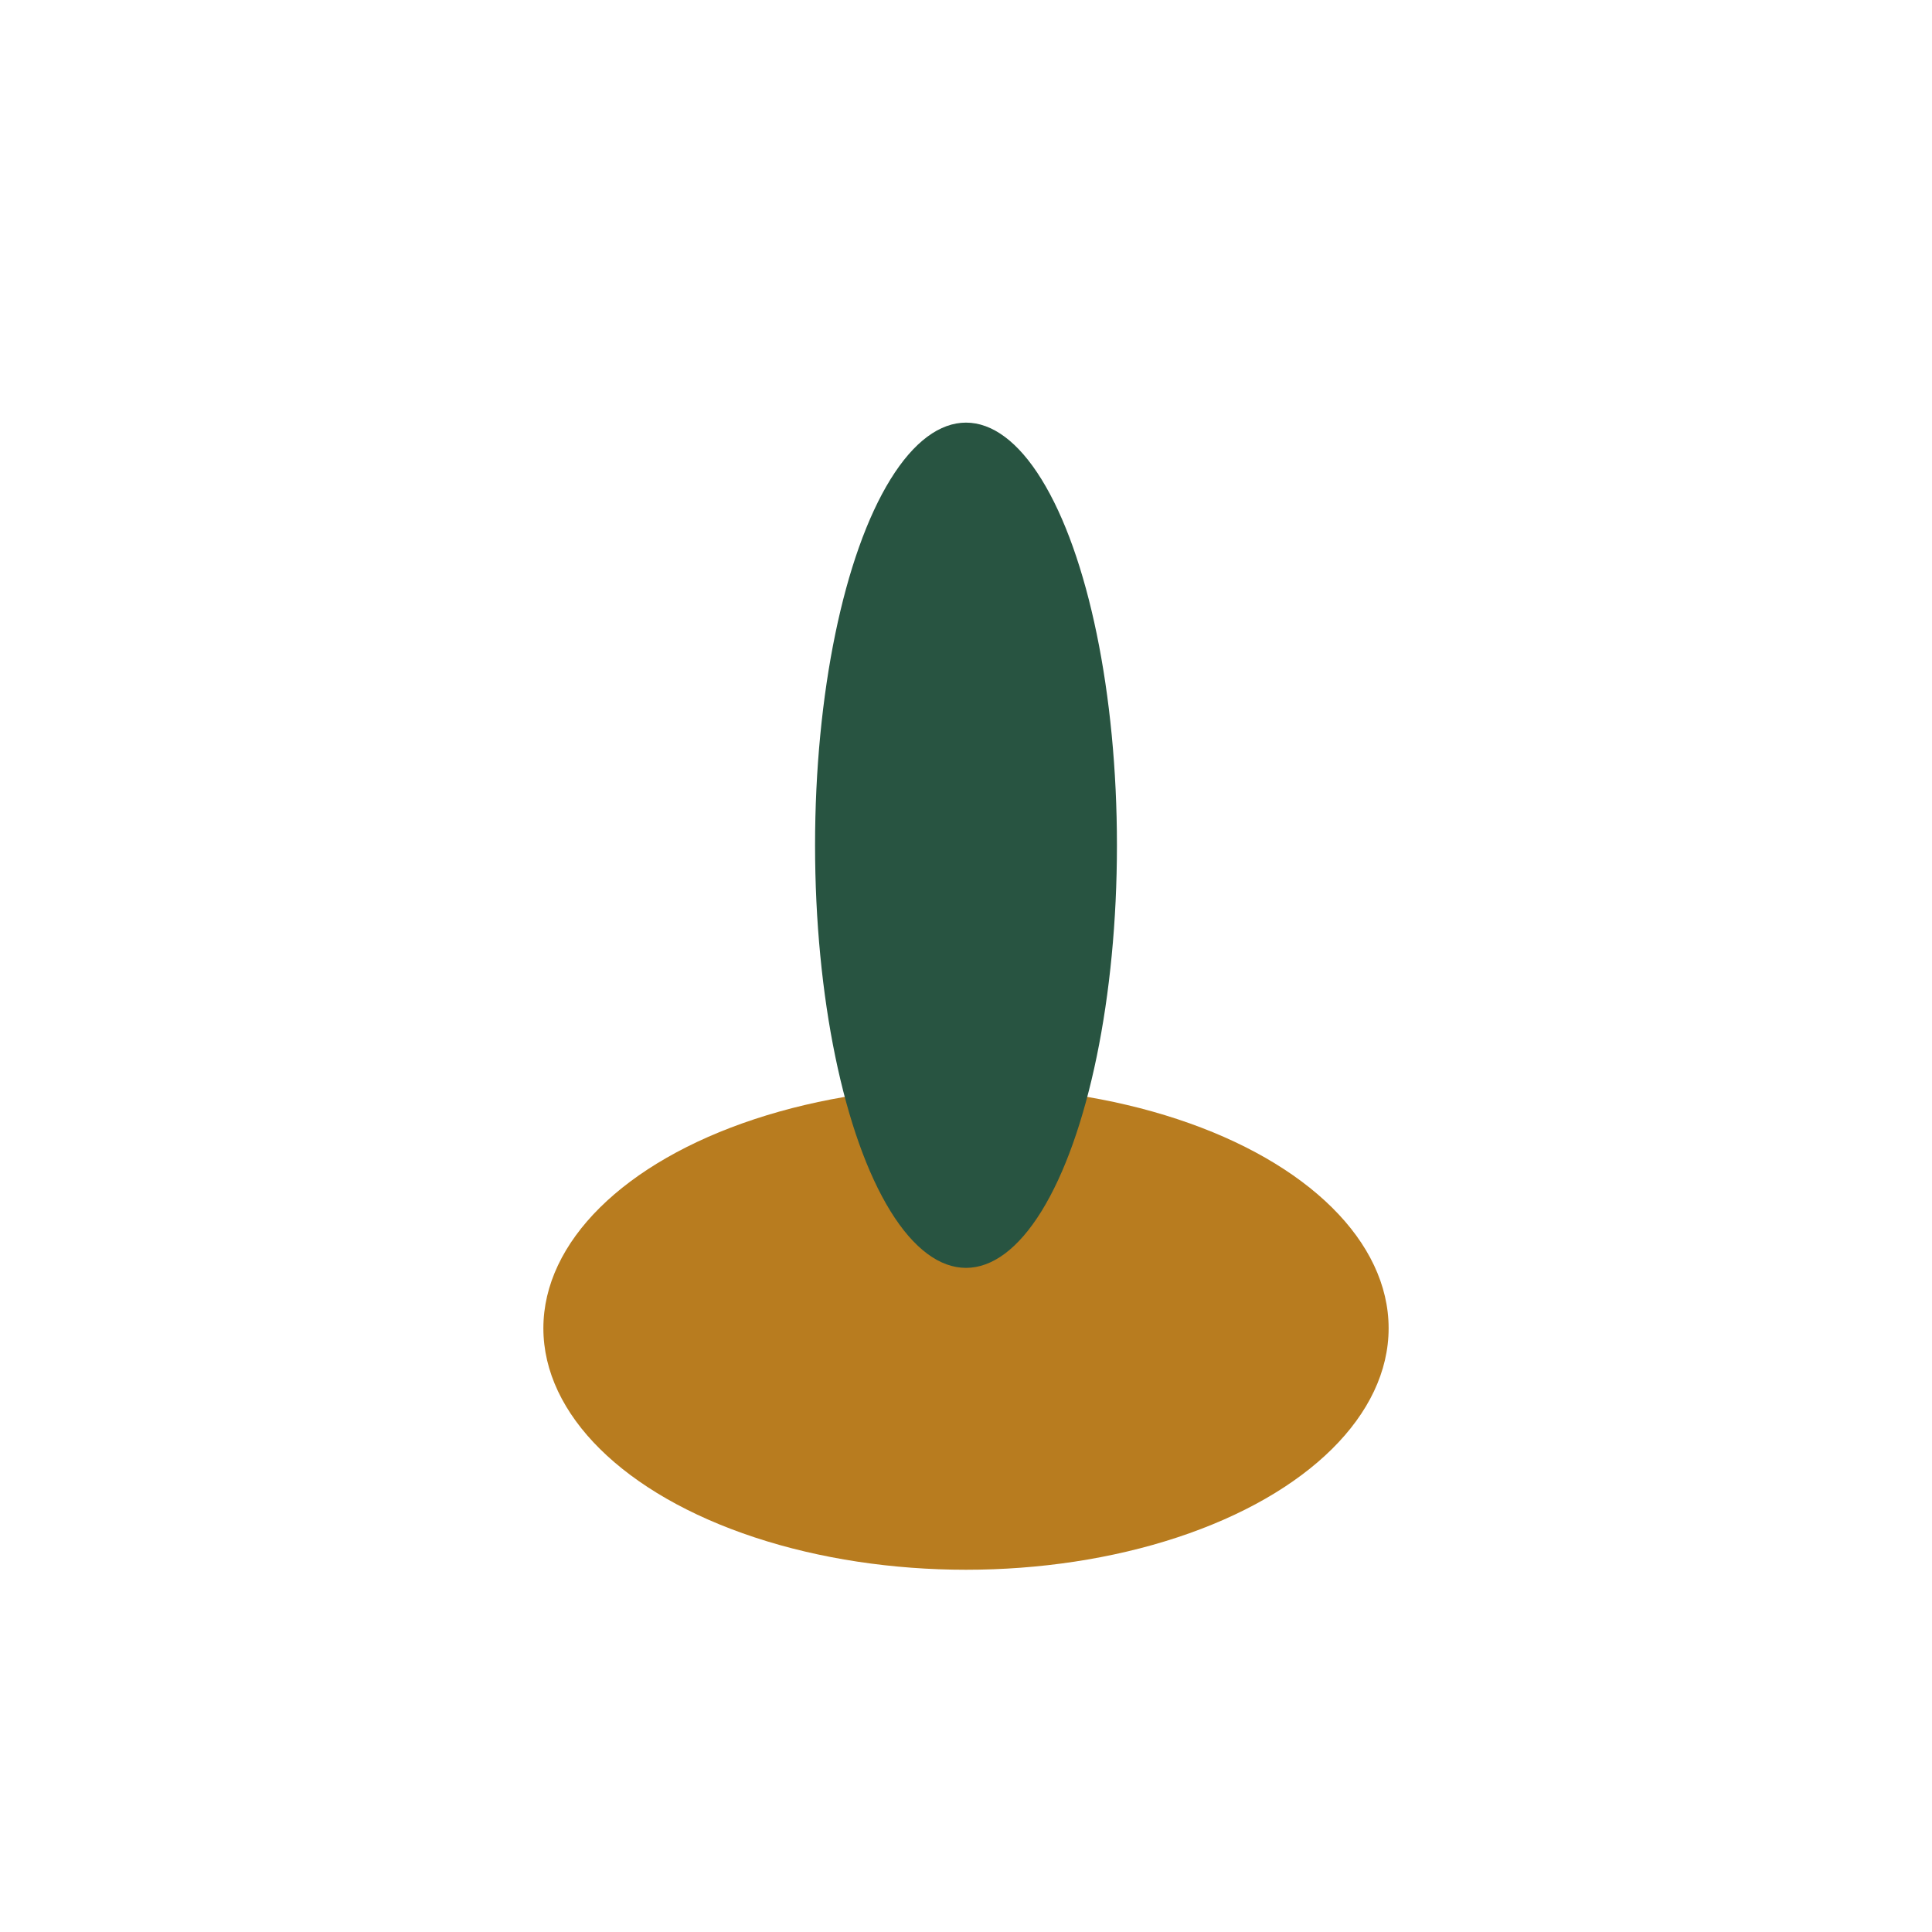
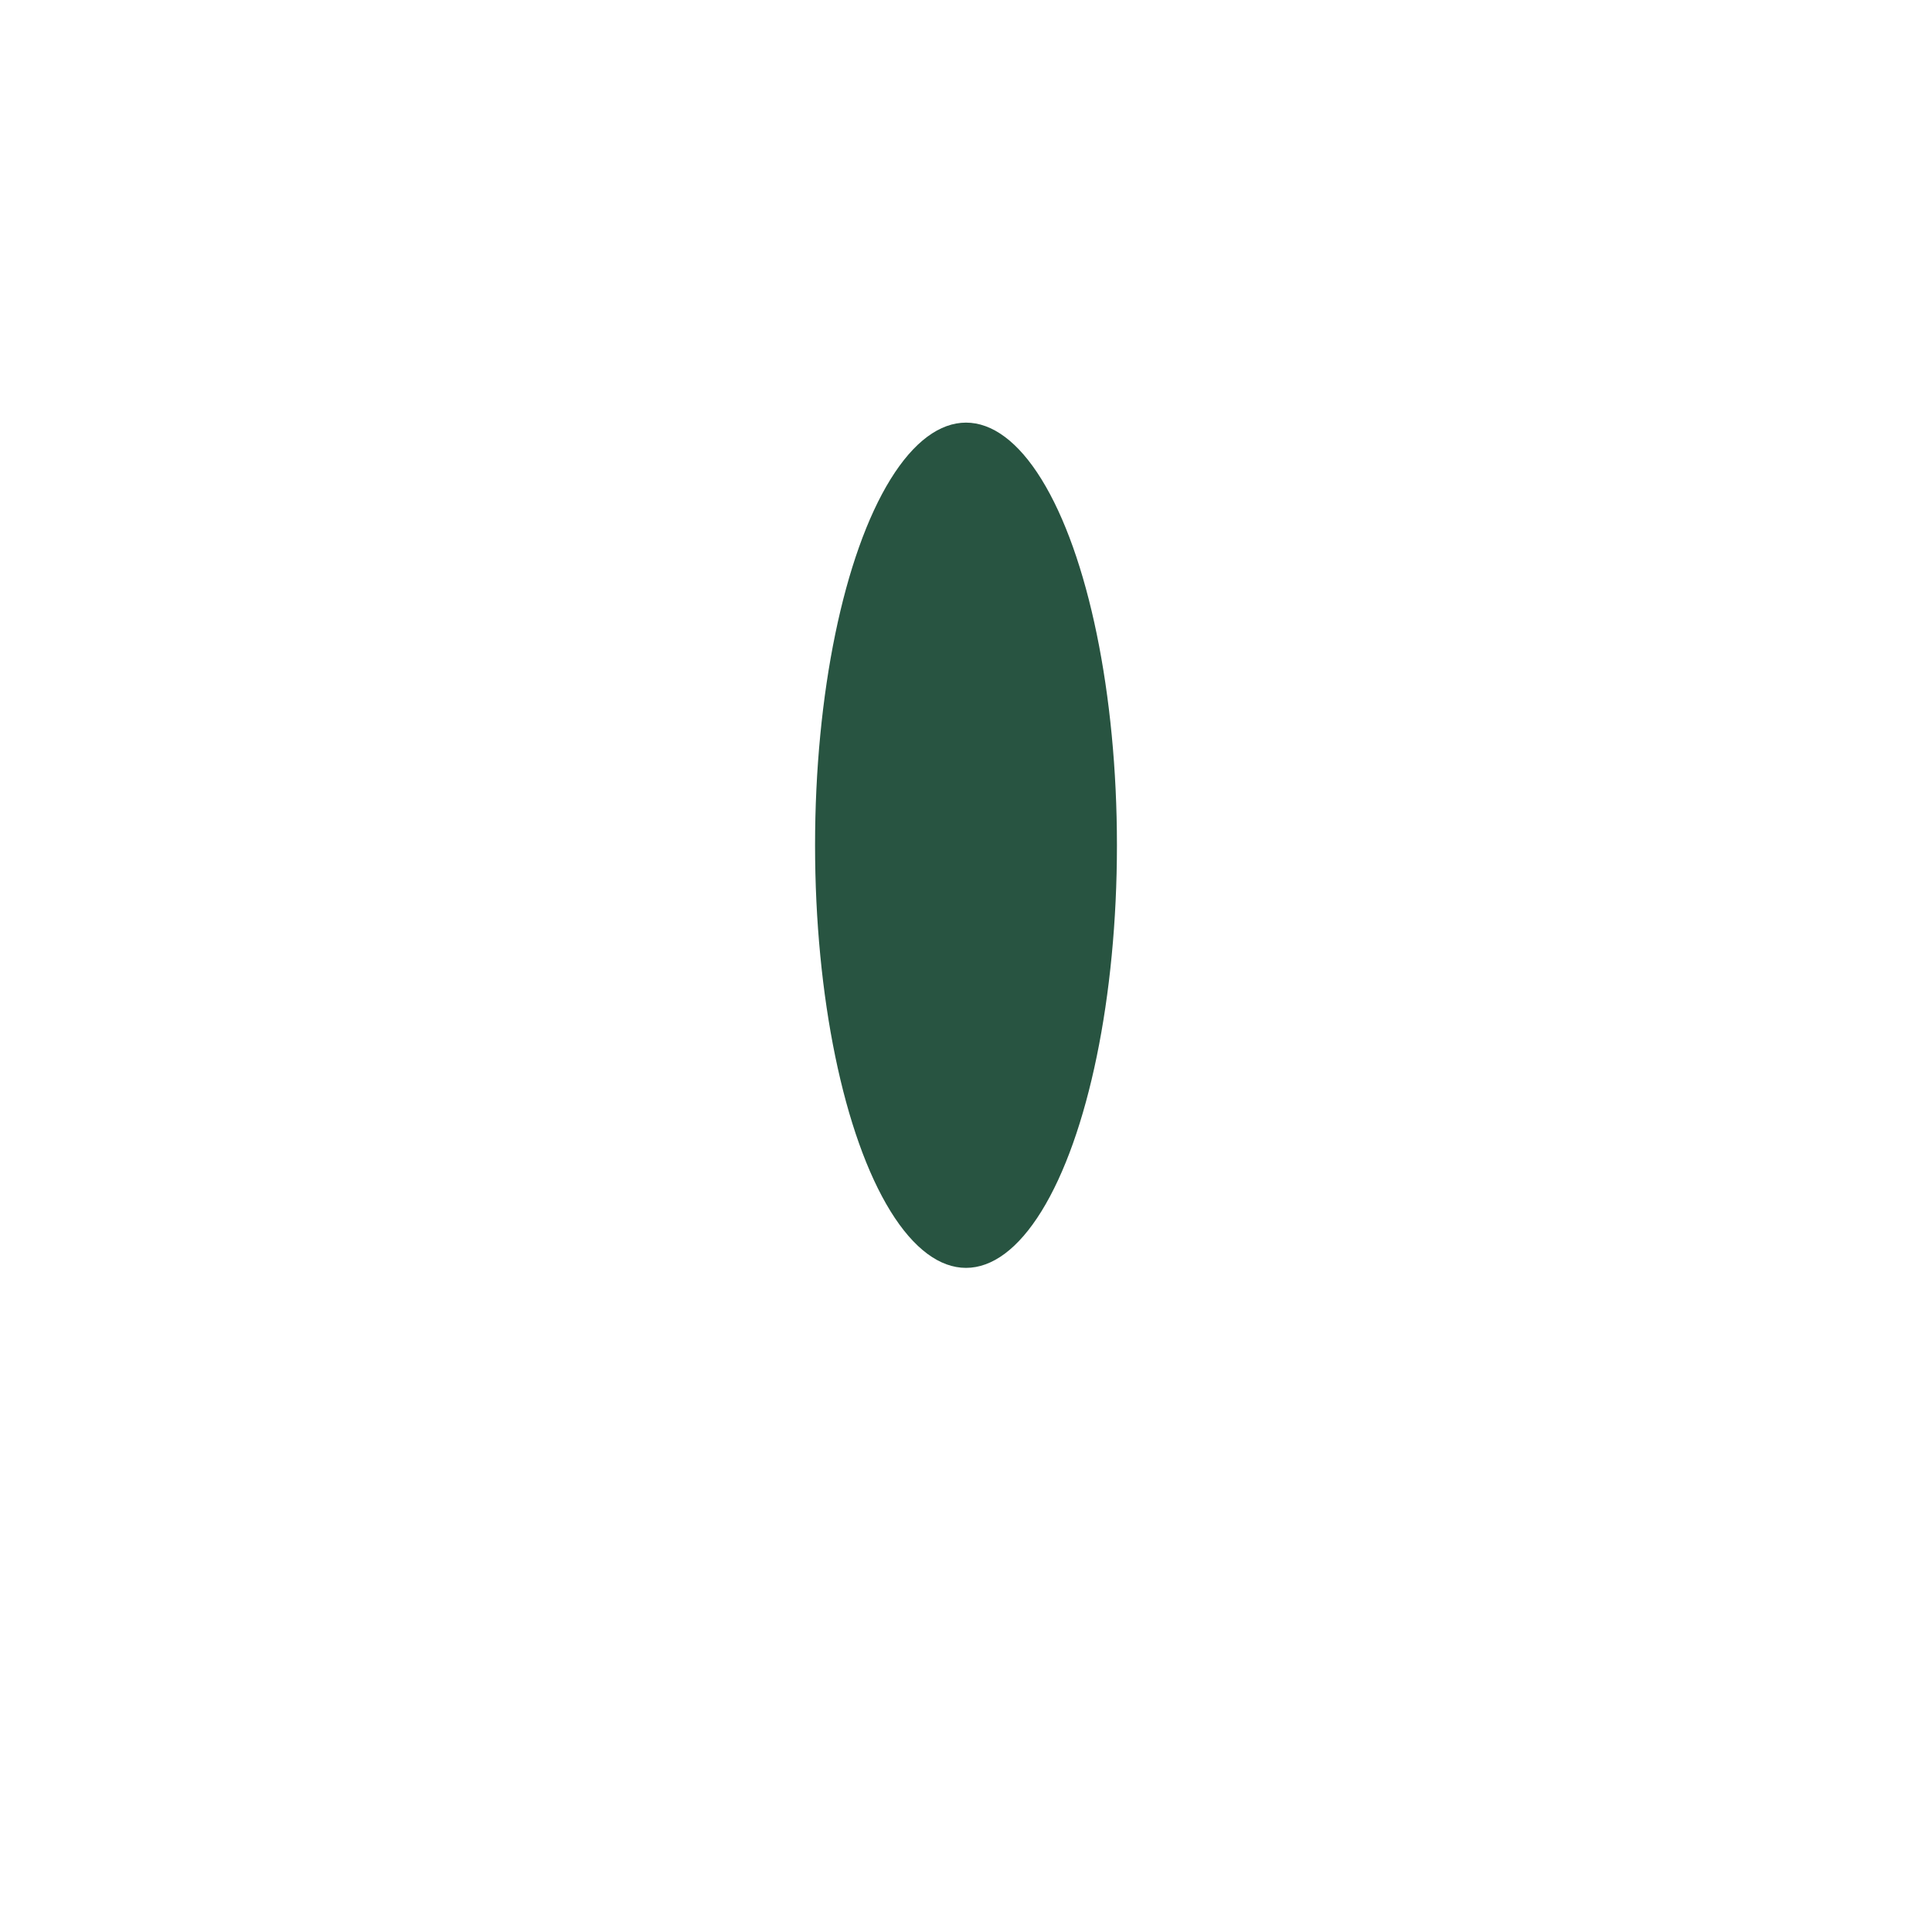
<svg xmlns="http://www.w3.org/2000/svg" width="32" height="32" viewBox="0 0 32 32">
-   <ellipse cx="16" cy="22" rx="7" ry="4" fill="#B87C1F" />
  <ellipse cx="16" cy="14" rx="2.5" ry="7" fill="#285441" />
</svg>